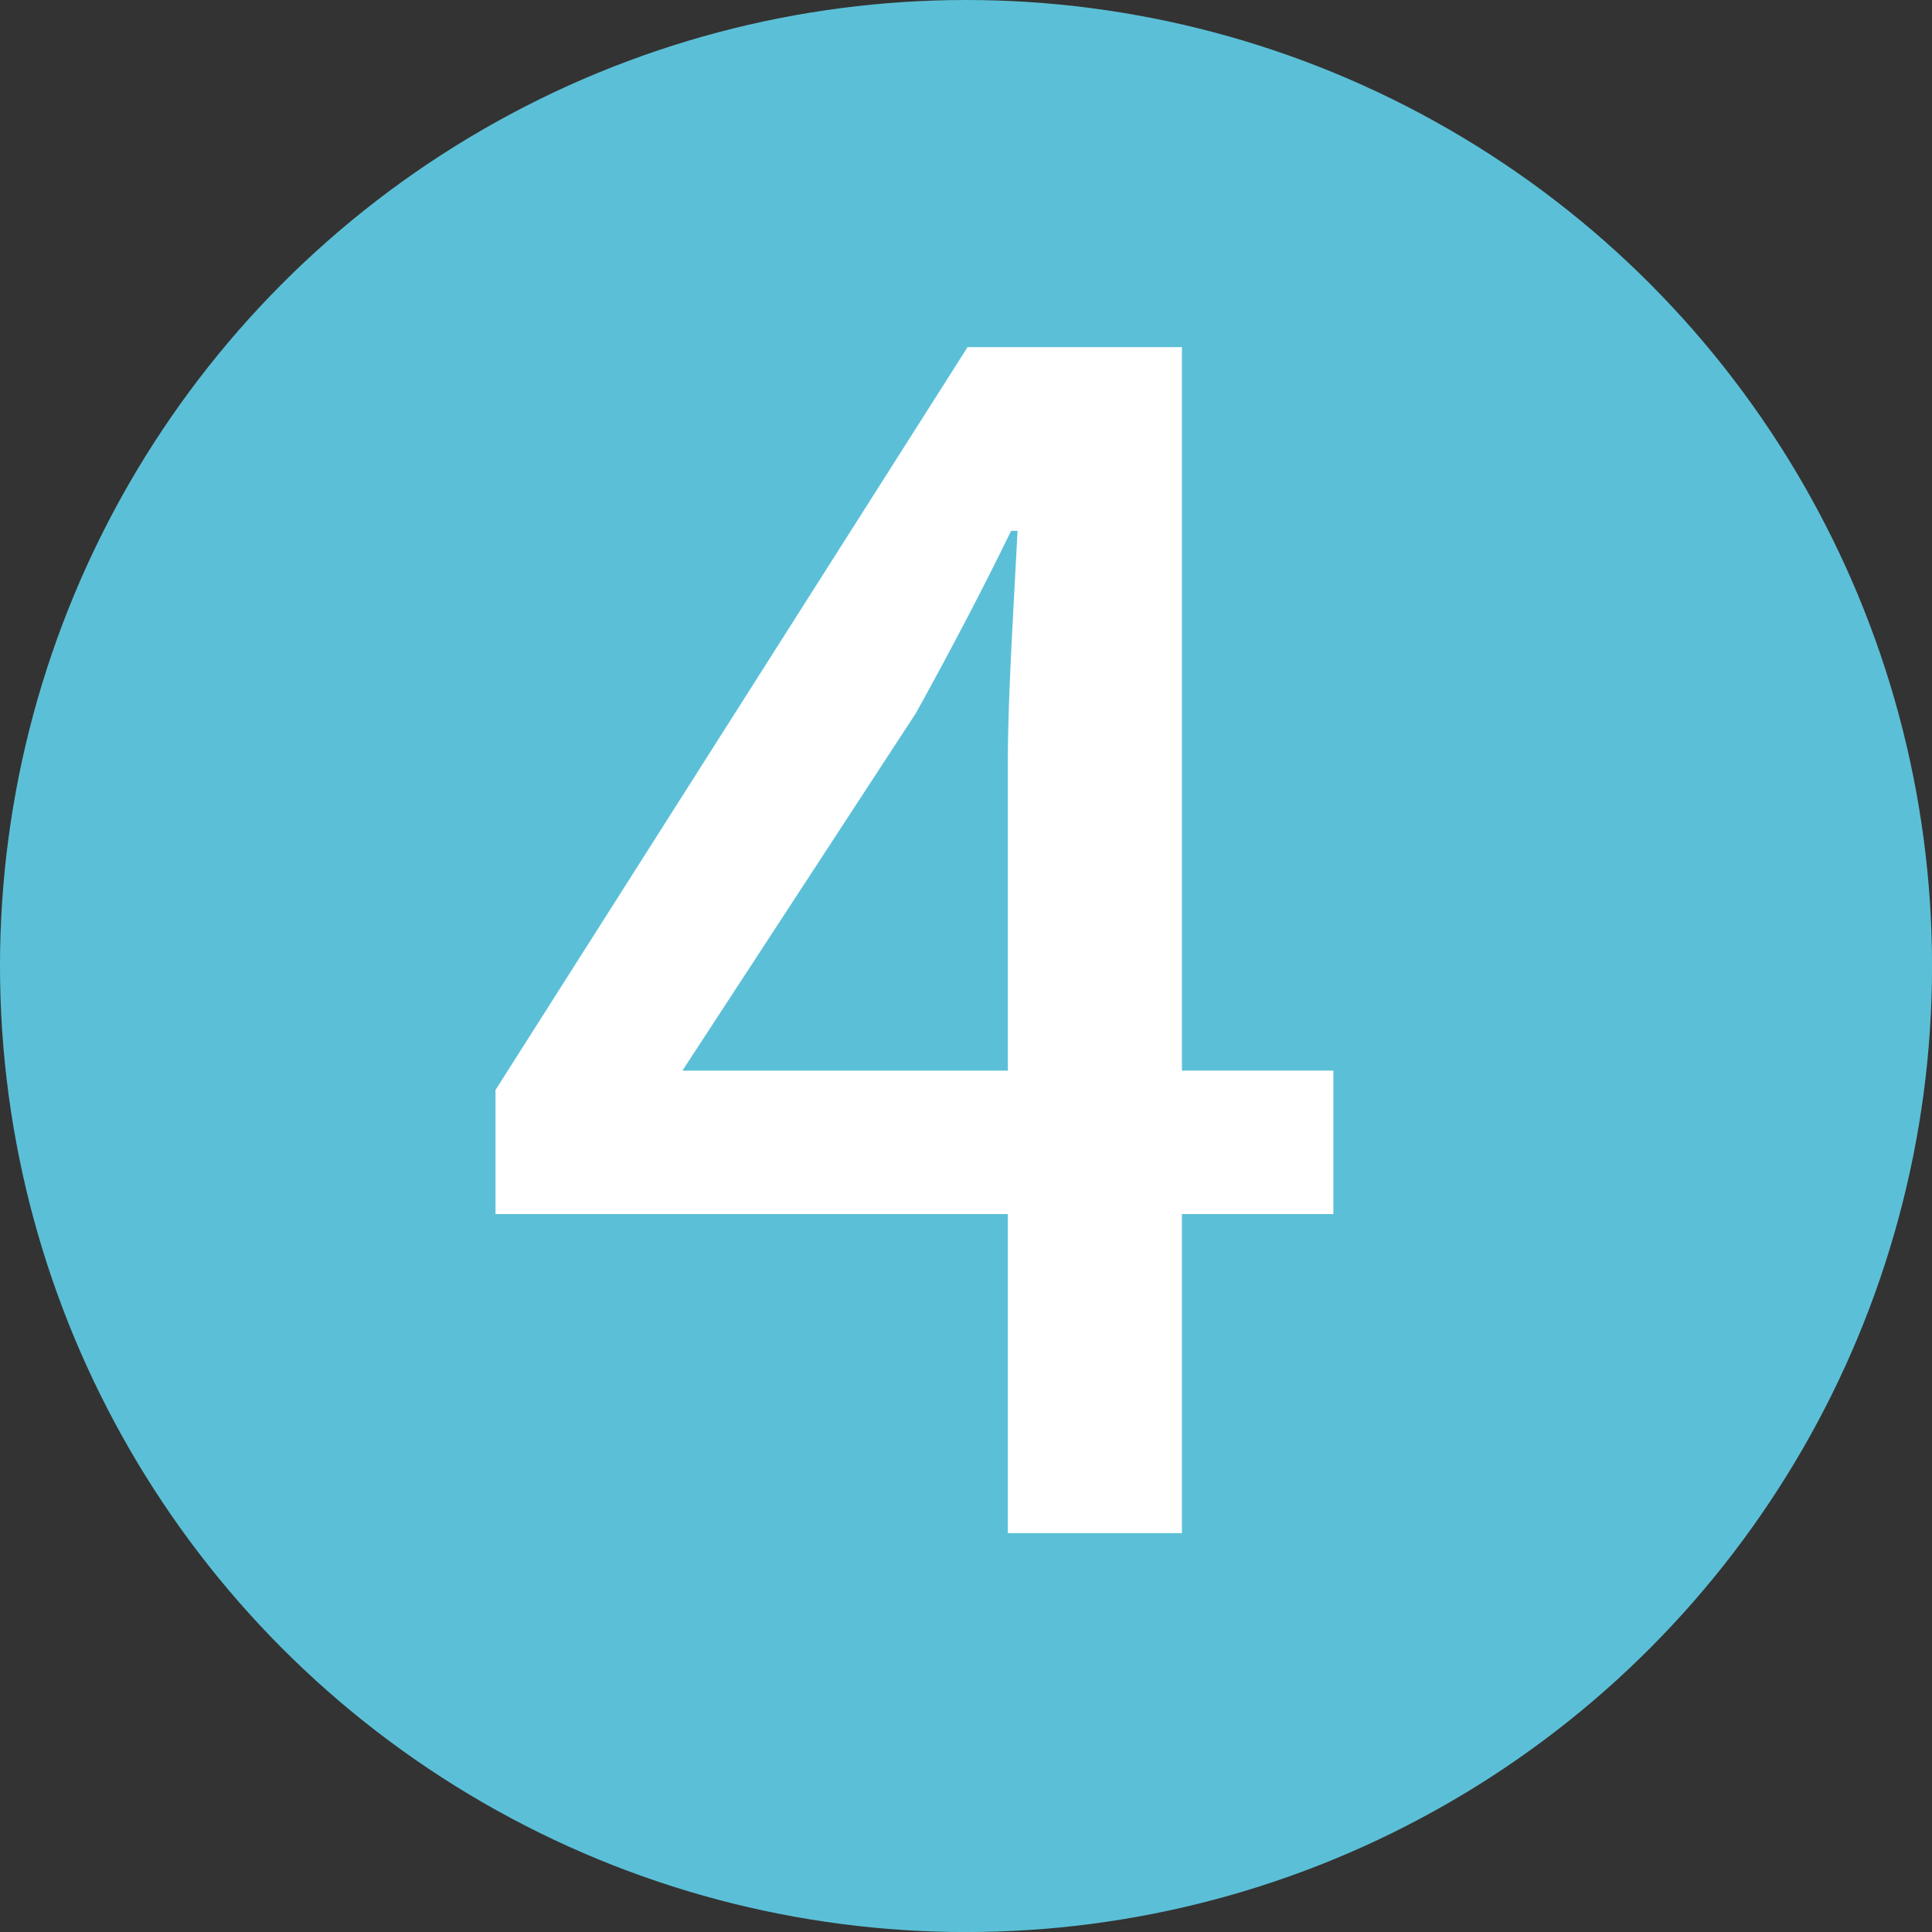
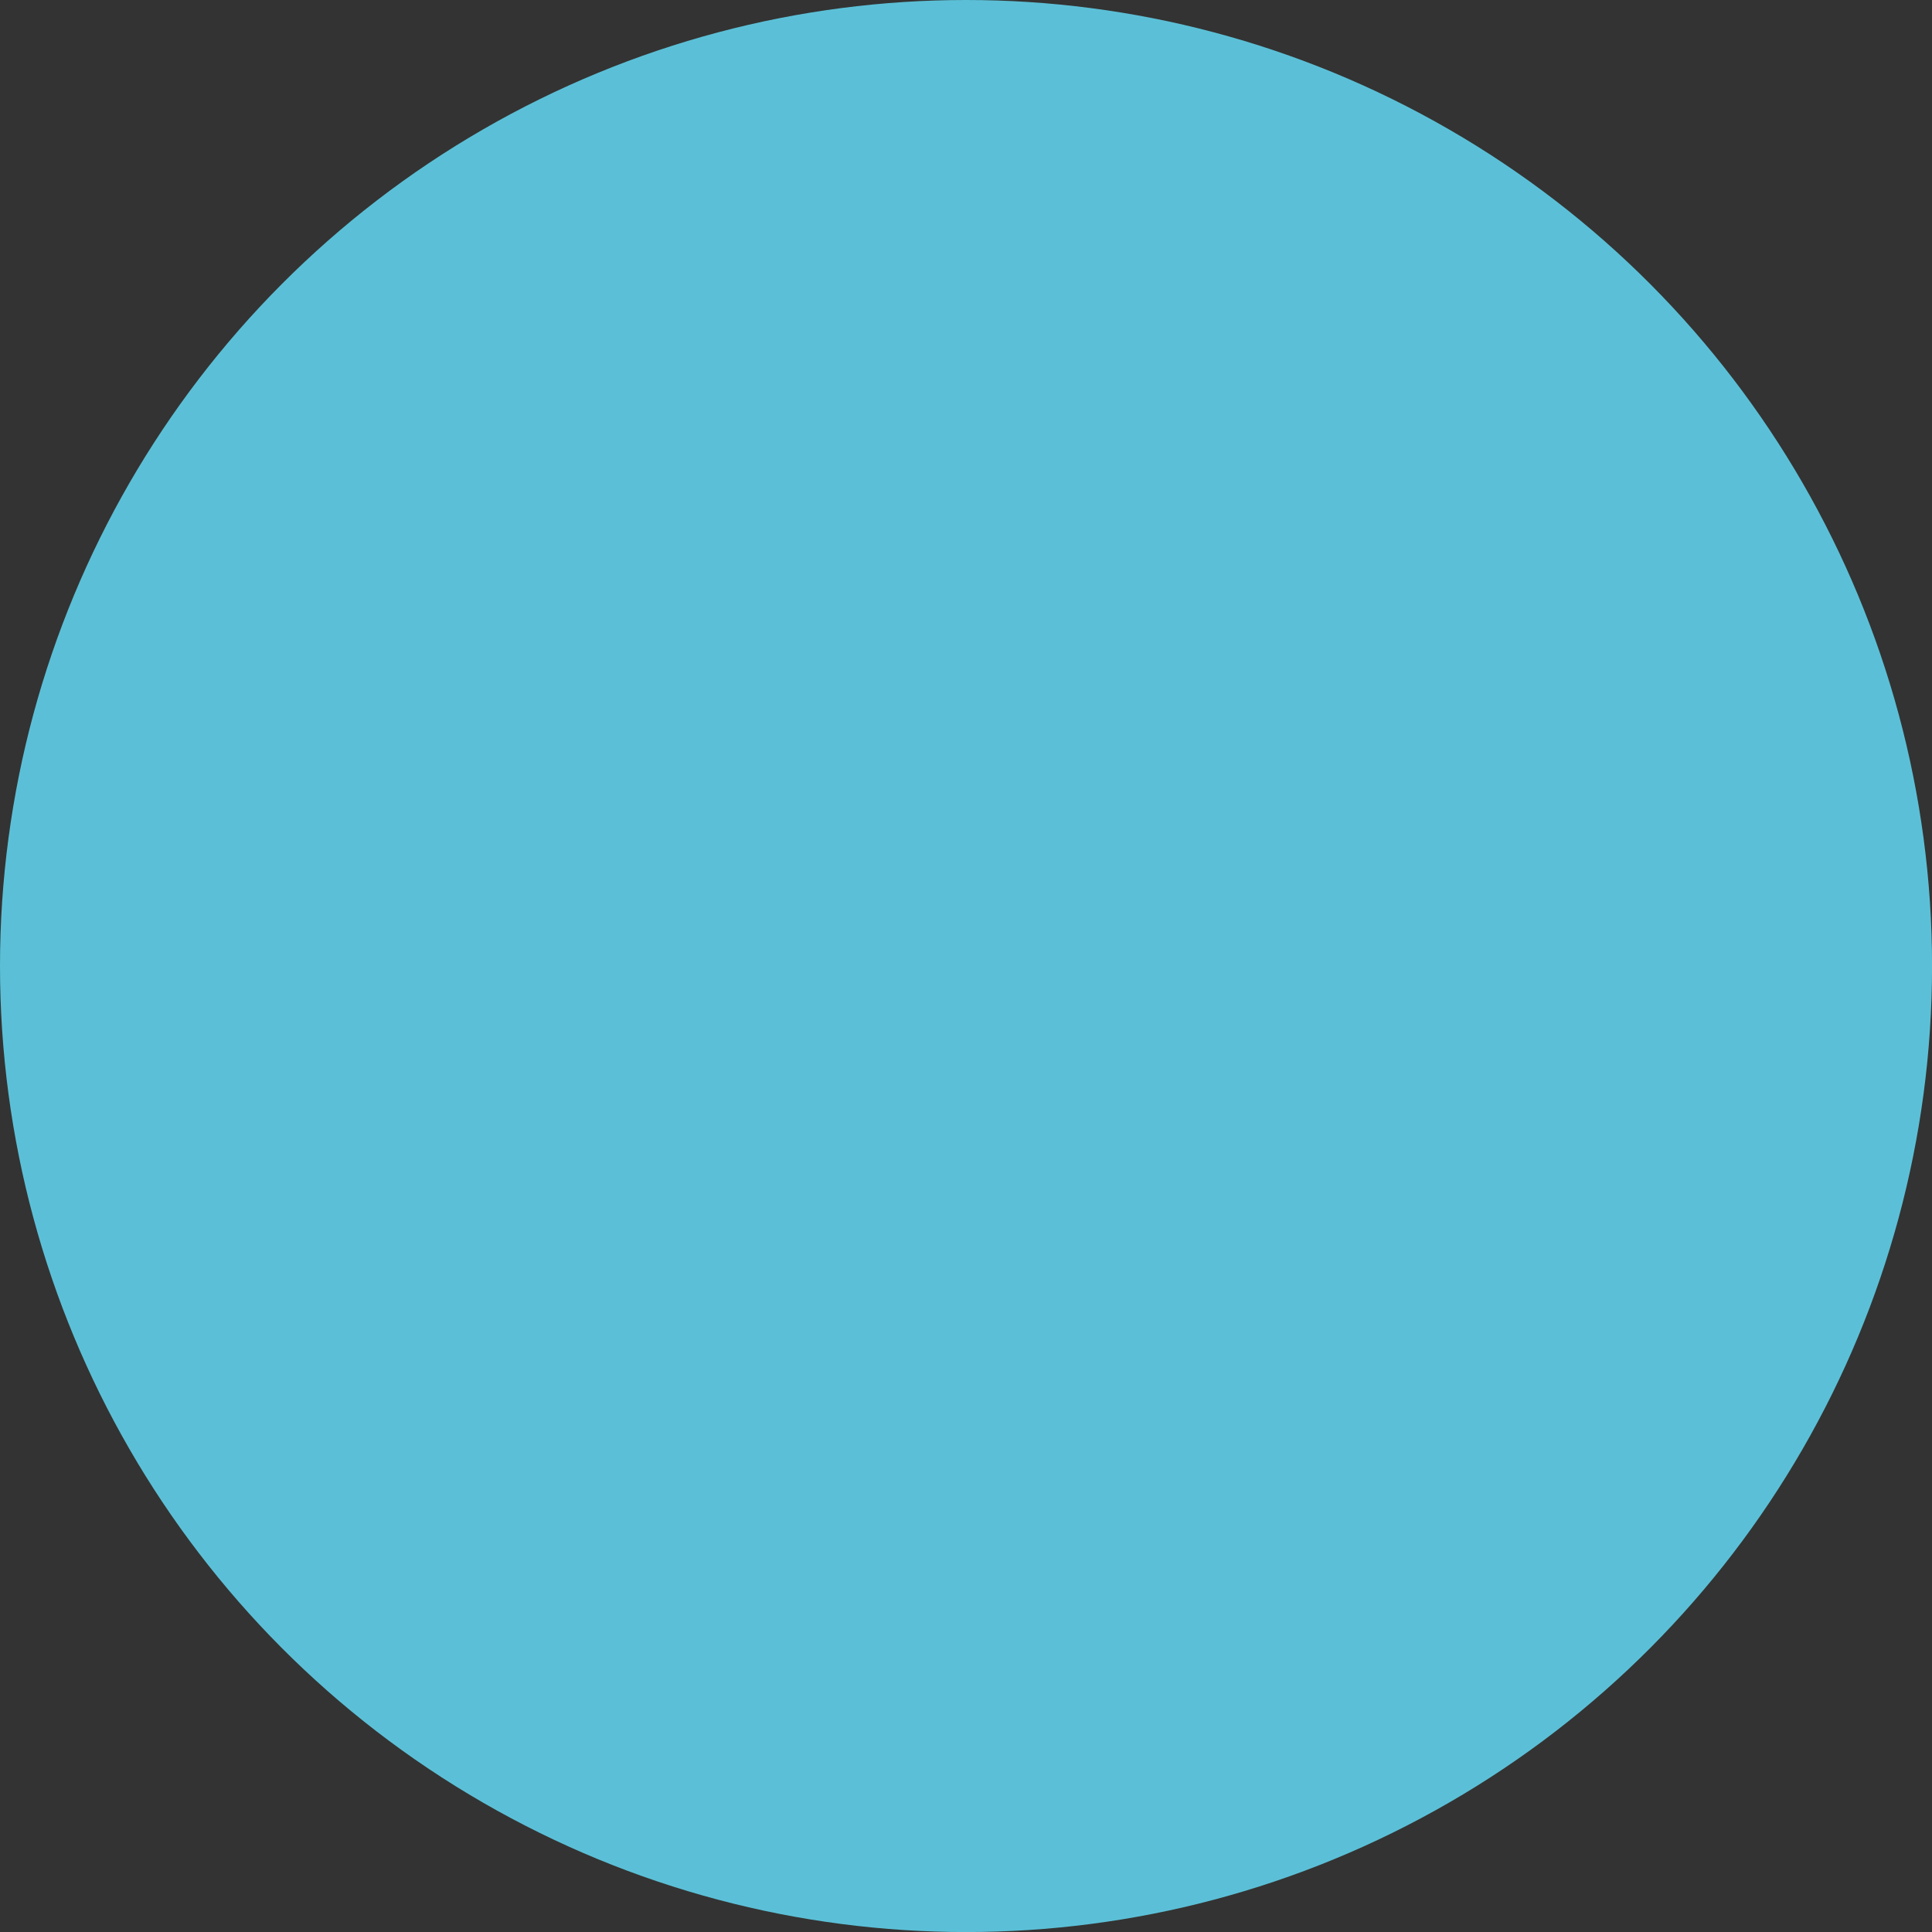
<svg xmlns="http://www.w3.org/2000/svg" width="37.451" height="37.451" viewBox="0 0 37.451 37.451">
  <rect x="0" y="0" width="37.451" height="37.451" fill="#333333" stroke="none" />
  <g id="sec01-technology-num04" transform="translate(-1109.323 -8503.504)">
    <circle id="楕円形_24" data-name="楕円形 24" cx="18.726" cy="18.726" r="18.726" transform="translate(1109.323 8503.504)" fill="#5bc0d7" />
    <g id="グループ_358" data-name="グループ 358">
      <g id="グループ_357" data-name="グループ 357">
-         <path id="パス_1435" data-name="パス 1435" d="M1135.17,8527.038h-2.936v6.185h-3.374v-6.185h-9.932v-2.405l9.151-14.4h4.155v14.024h2.936Zm-6.31-2.78v-6.029c0-1.248.125-3.185.188-4.435h-.125c-.562,1.156-1.187,2.343-1.843,3.53l-4.529,6.934Z" fill="#fff" />
-       </g>
+         </g>
    </g>
  </g>
</svg>